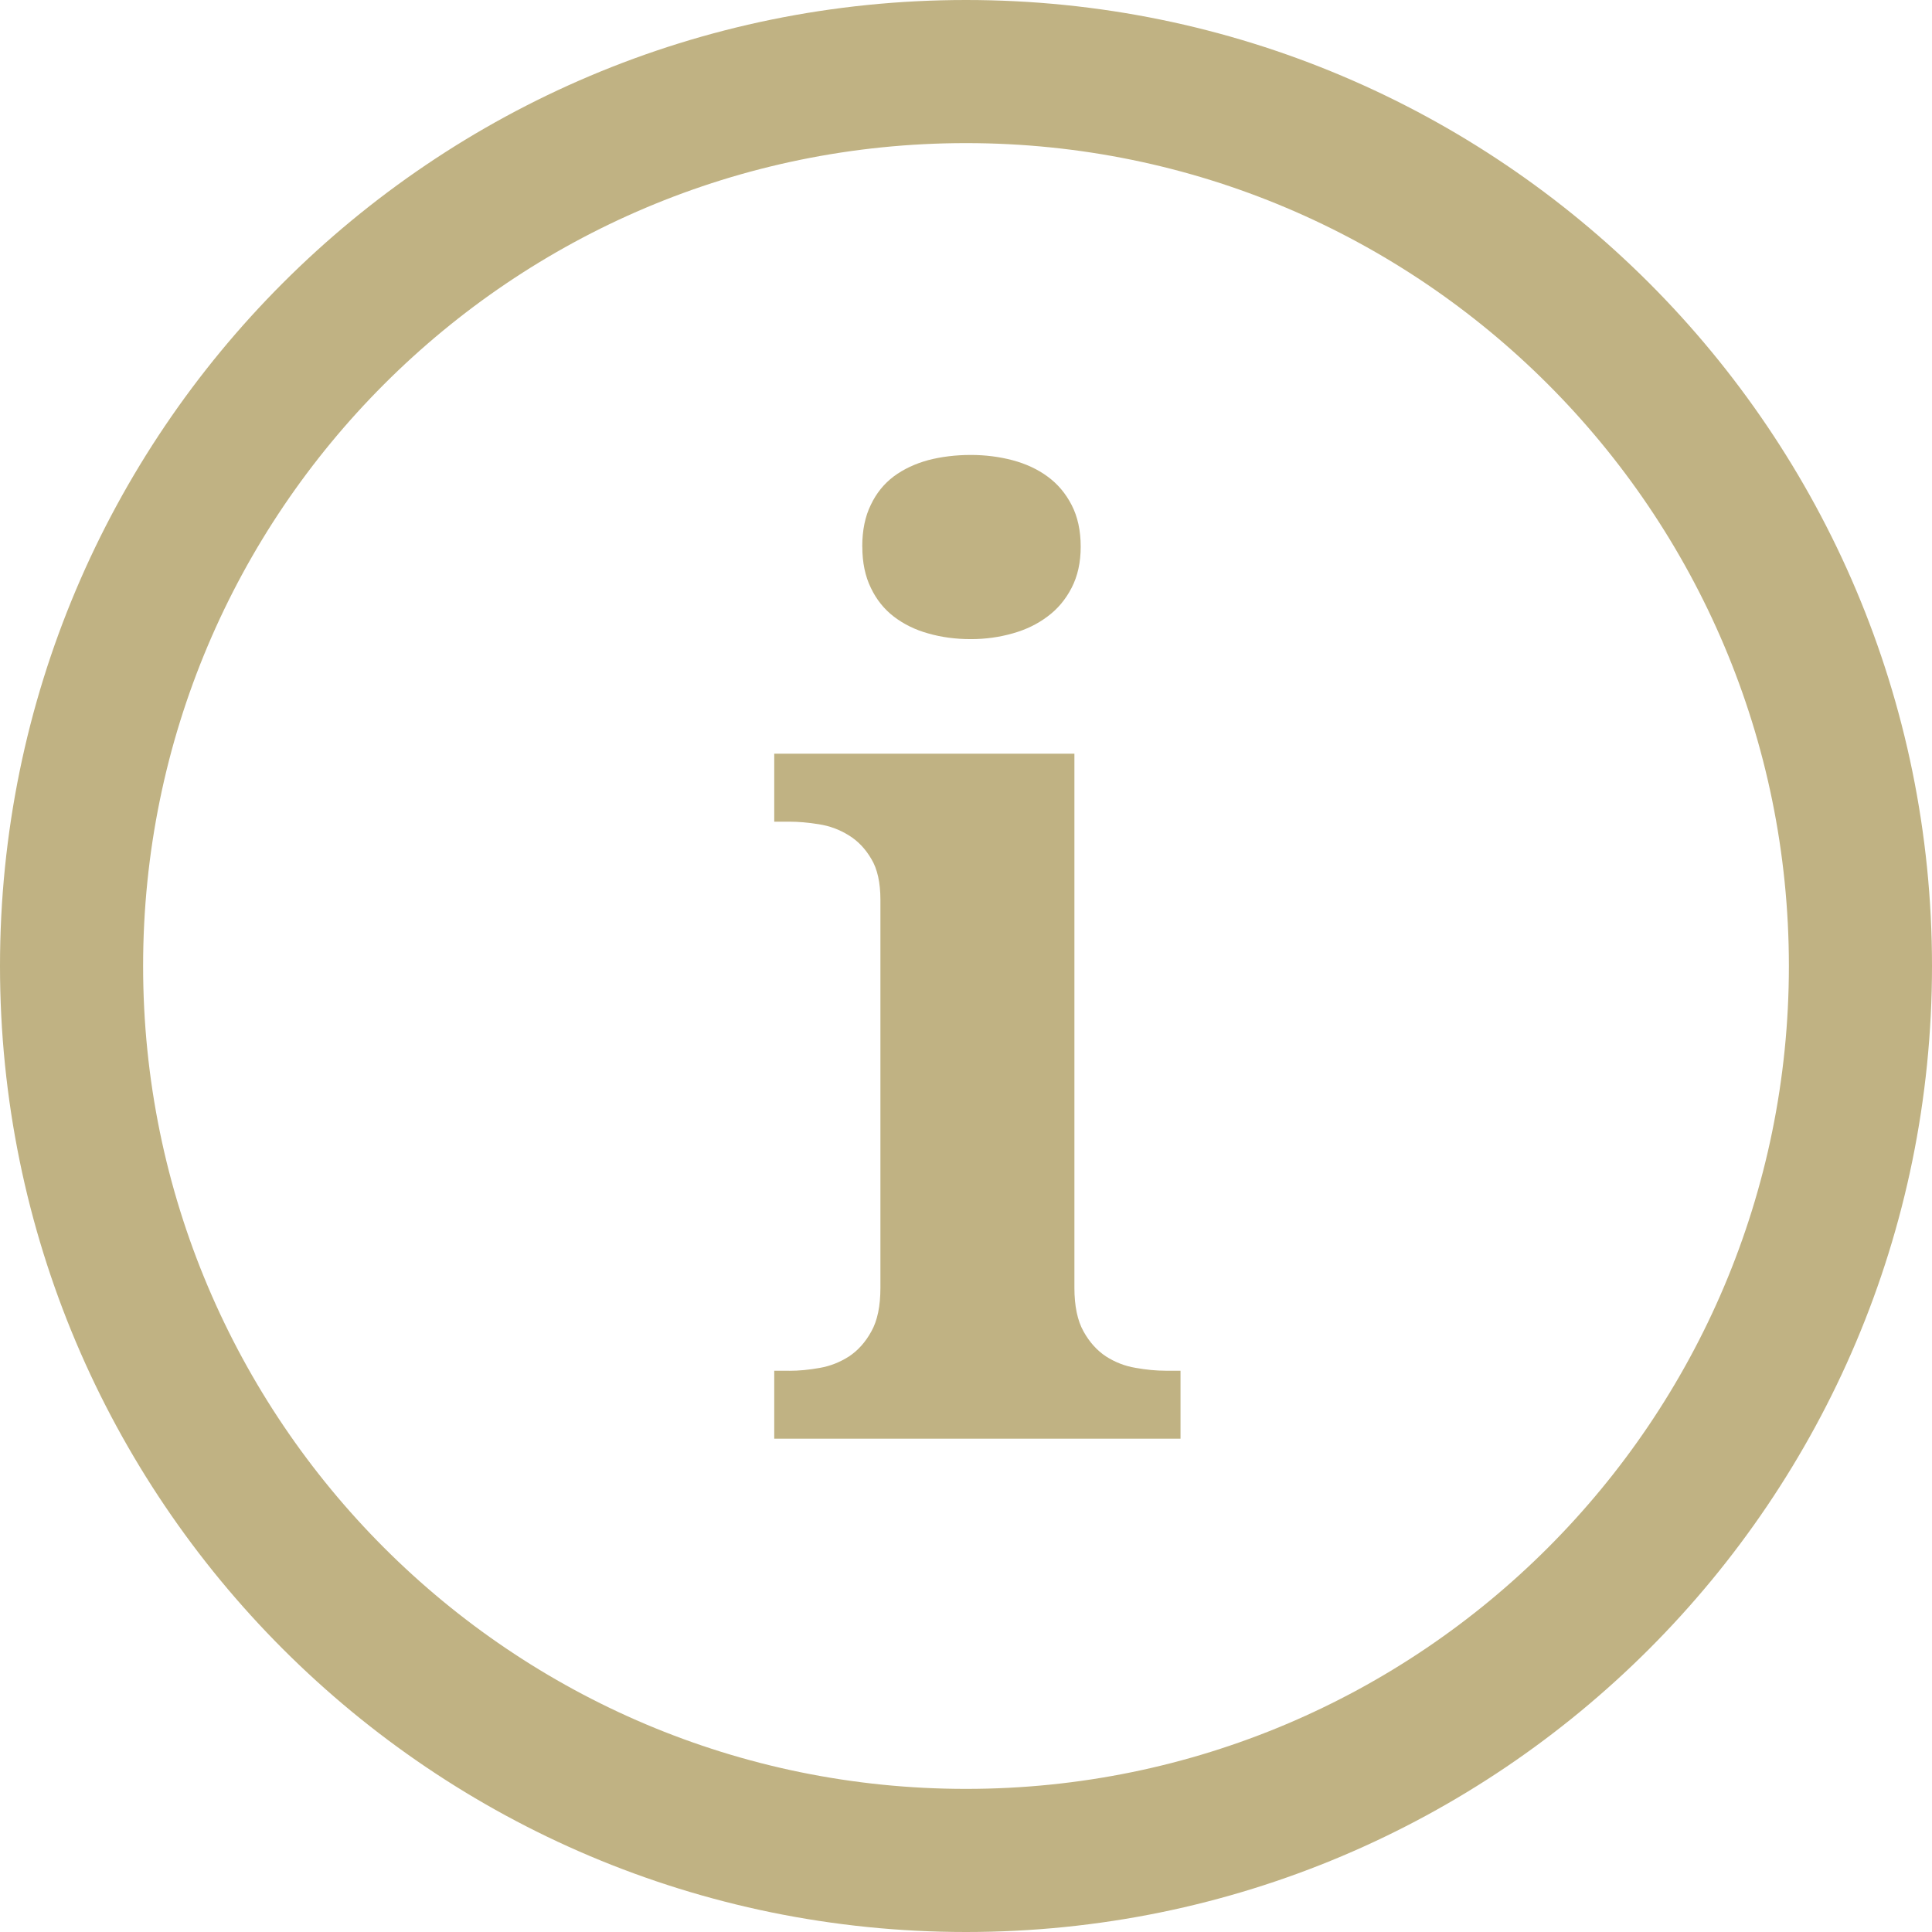
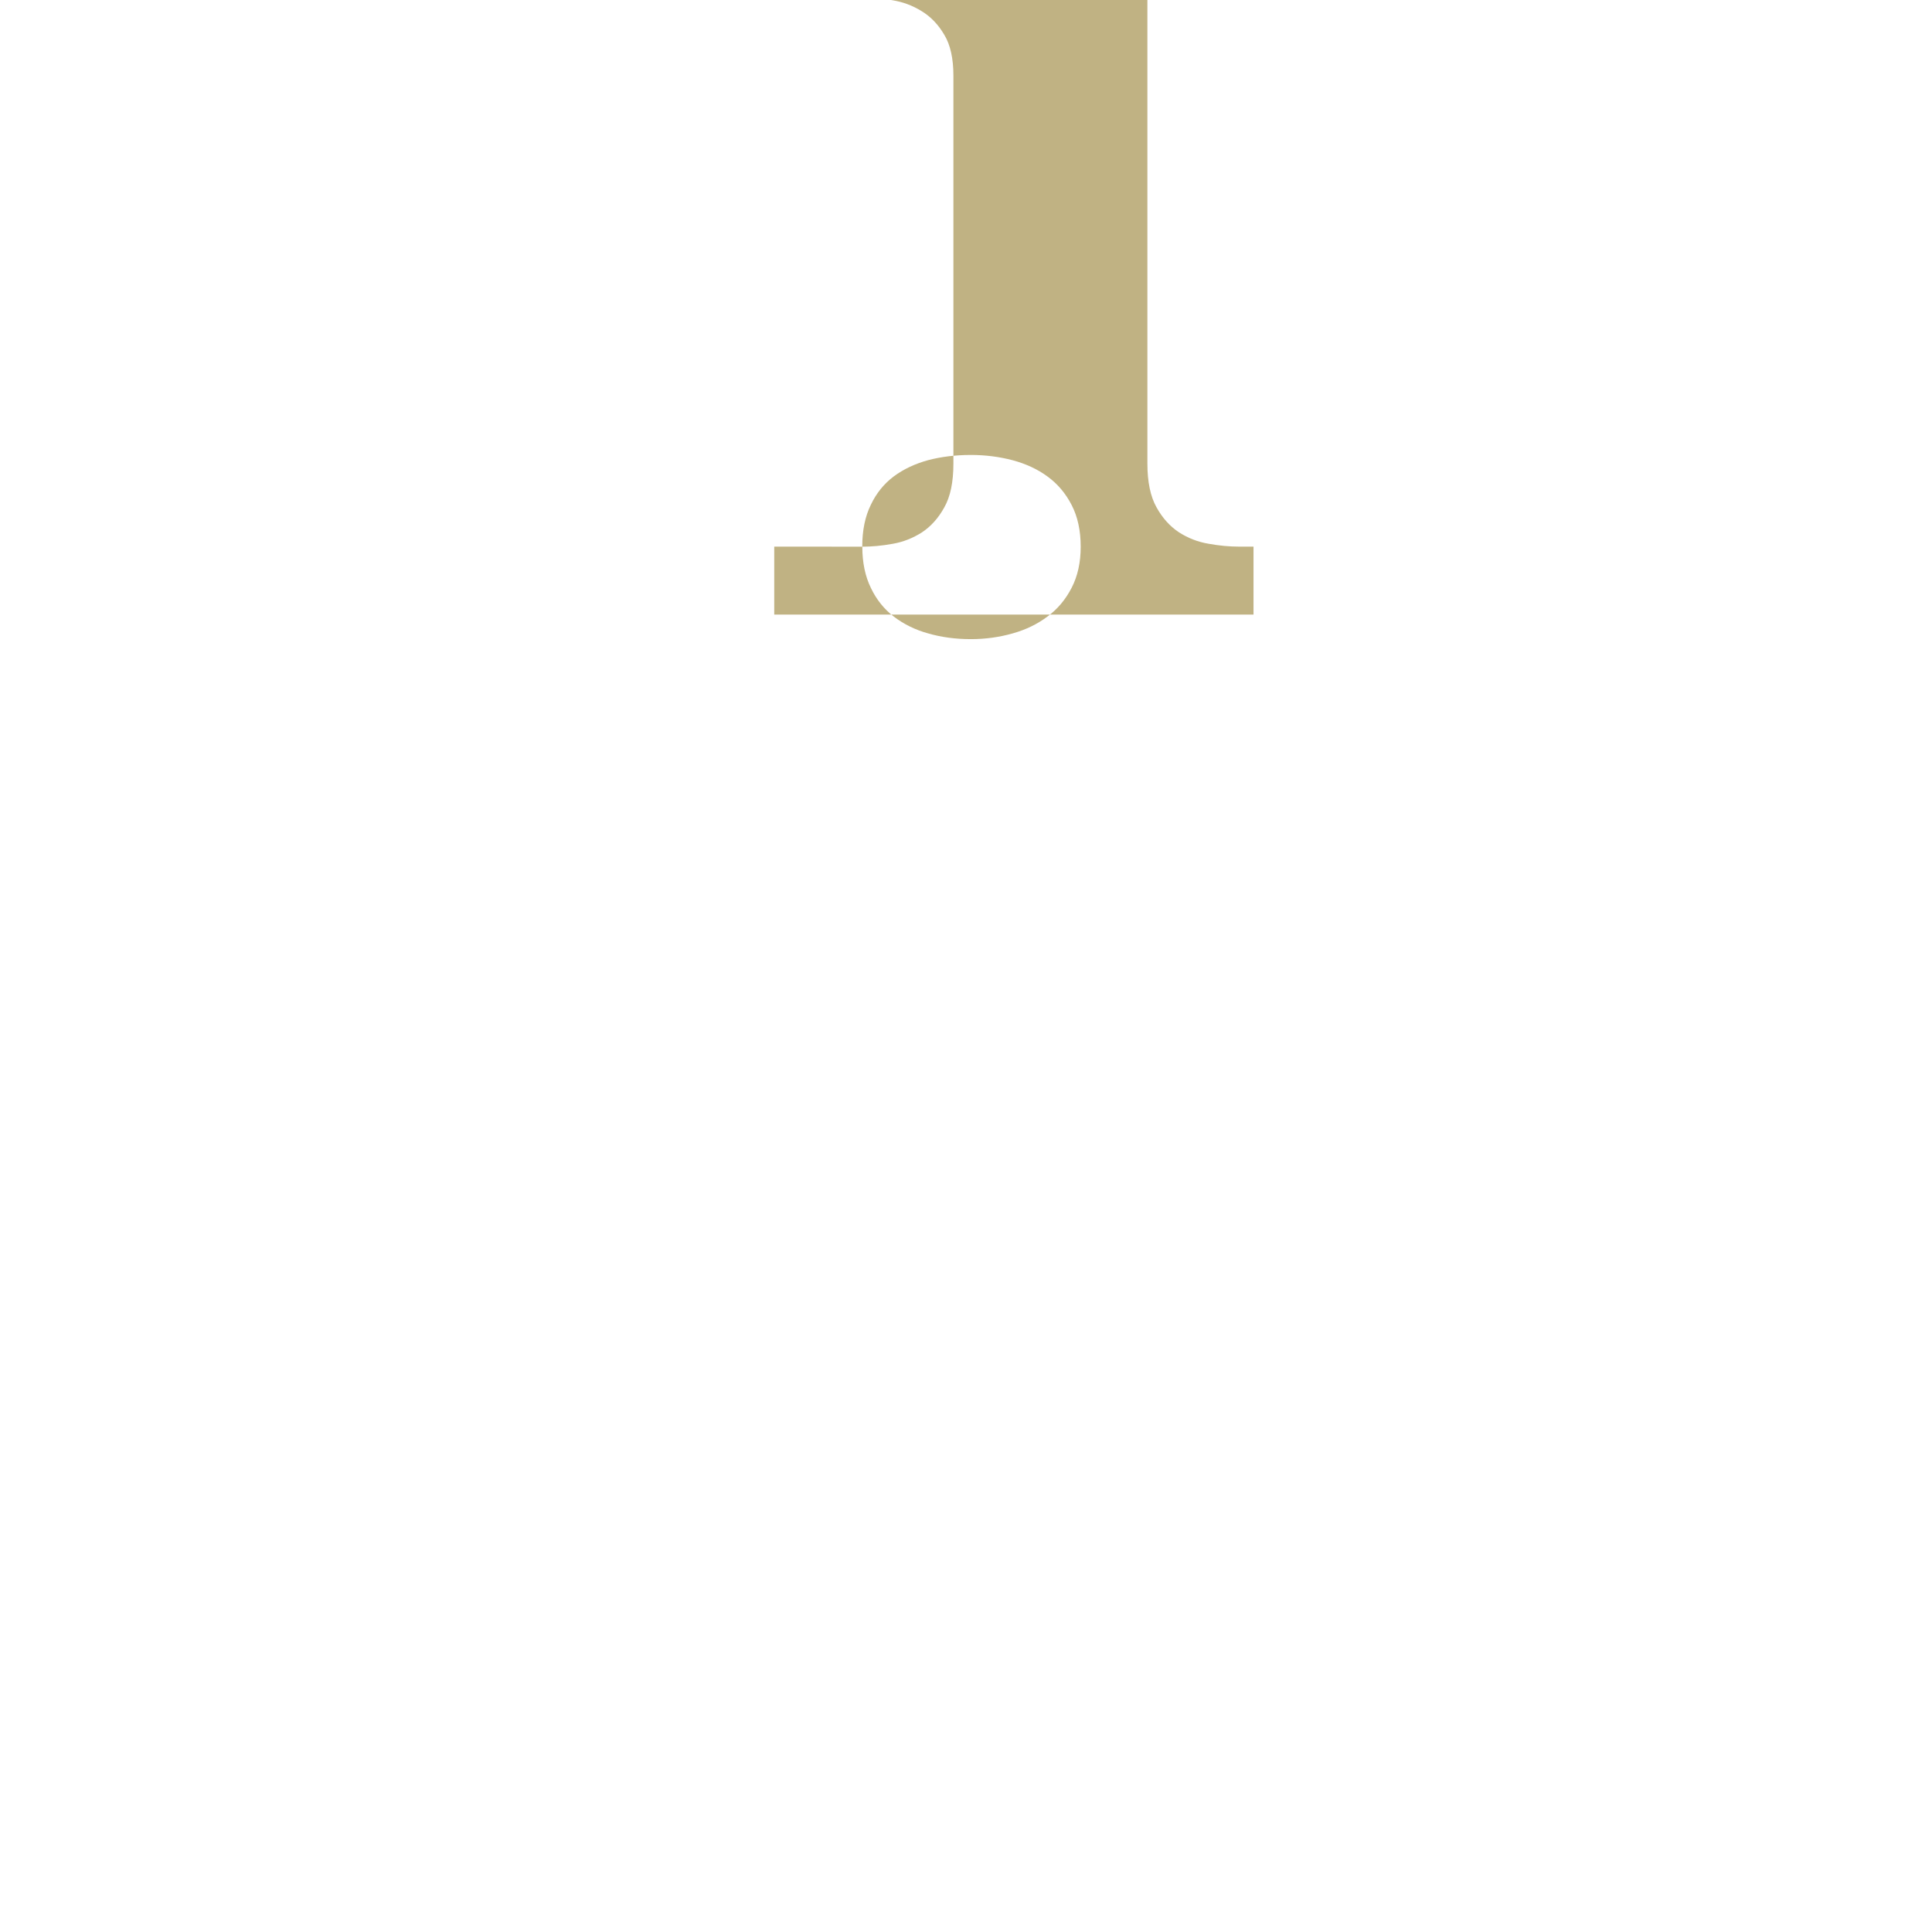
<svg xmlns="http://www.w3.org/2000/svg" viewBox="0 0 27 27">
  <g fill="#c0b283" fill-rule="evenodd">
-     <path d="M13.5 27C20.956 27 27 20.956 27 13.5S20.956 0 13.5 0 0 6.044 0 13.5 6.044 27 13.5 27zm0-2C7.15 25 2 19.85 2 13.5S7.15 2 13.5 2 25 7.15 25 13.5 19.85 25 13.5 25z" />
-     <path d="M12.05 7.64c0-.228.04-.423.12-.585.077-.163.185-.295.32-.397.138-.102.298-.177.48-.227.184-.048.383-.073.598-.073.203 0 .398.025.584.074.186.05.35.126.488.228.14.102.252.234.336.397.084.162.127.357.127.584 0 .22-.043.412-.127.574-.084.163-.196.297-.336.4-.14.106-.302.185-.488.237-.186.053-.38.08-.584.08-.215 0-.414-.027-.597-.08-.182-.05-.342-.13-.48-.235-.135-.104-.243-.238-.32-.4-.08-.163-.12-.355-.12-.576zm-1.02 11.517c.134 0 .275-.013.424-.04.148-.025.284-.08.41-.16.124-.082.23-.198.313-.35.085-.15.127-.354.127-.61v-5.423c0-.238-.042-.43-.127-.57-.084-.144-.19-.254-.318-.332-.13-.08-.267-.13-.415-.153-.148-.024-.286-.036-.414-.036h-.21v-.95h4.195v7.463c0 .256.043.46.127.61.084.152.19.268.314.35.125.08.263.135.414.16.15.027.29.04.418.04h.21v.95H10.82v-.95h.21z" />
+     <path d="M12.05 7.64c0-.228.04-.423.12-.585.077-.163.185-.295.32-.397.138-.102.298-.177.48-.227.184-.048.383-.073.598-.073.203 0 .398.025.584.074.186.05.35.126.488.228.14.102.252.234.336.397.084.162.127.357.127.584 0 .22-.043.412-.127.574-.084.163-.196.297-.336.4-.14.106-.302.185-.488.237-.186.053-.38.08-.584.08-.215 0-.414-.027-.597-.08-.182-.05-.342-.13-.48-.235-.135-.104-.243-.238-.32-.4-.08-.163-.12-.355-.12-.576zc.134 0 .275-.013.424-.04.148-.025.284-.08.41-.16.124-.082.23-.198.313-.35.085-.15.127-.354.127-.61v-5.423c0-.238-.042-.43-.127-.57-.084-.144-.19-.254-.318-.332-.13-.08-.267-.13-.415-.153-.148-.024-.286-.036-.414-.036h-.21v-.95h4.195v7.463c0 .256.043.46.127.61.084.152.19.268.314.35.125.08.263.135.414.16.15.027.29.04.418.04h.21v.95H10.82v-.95h.21z" />
  </g>
</svg>